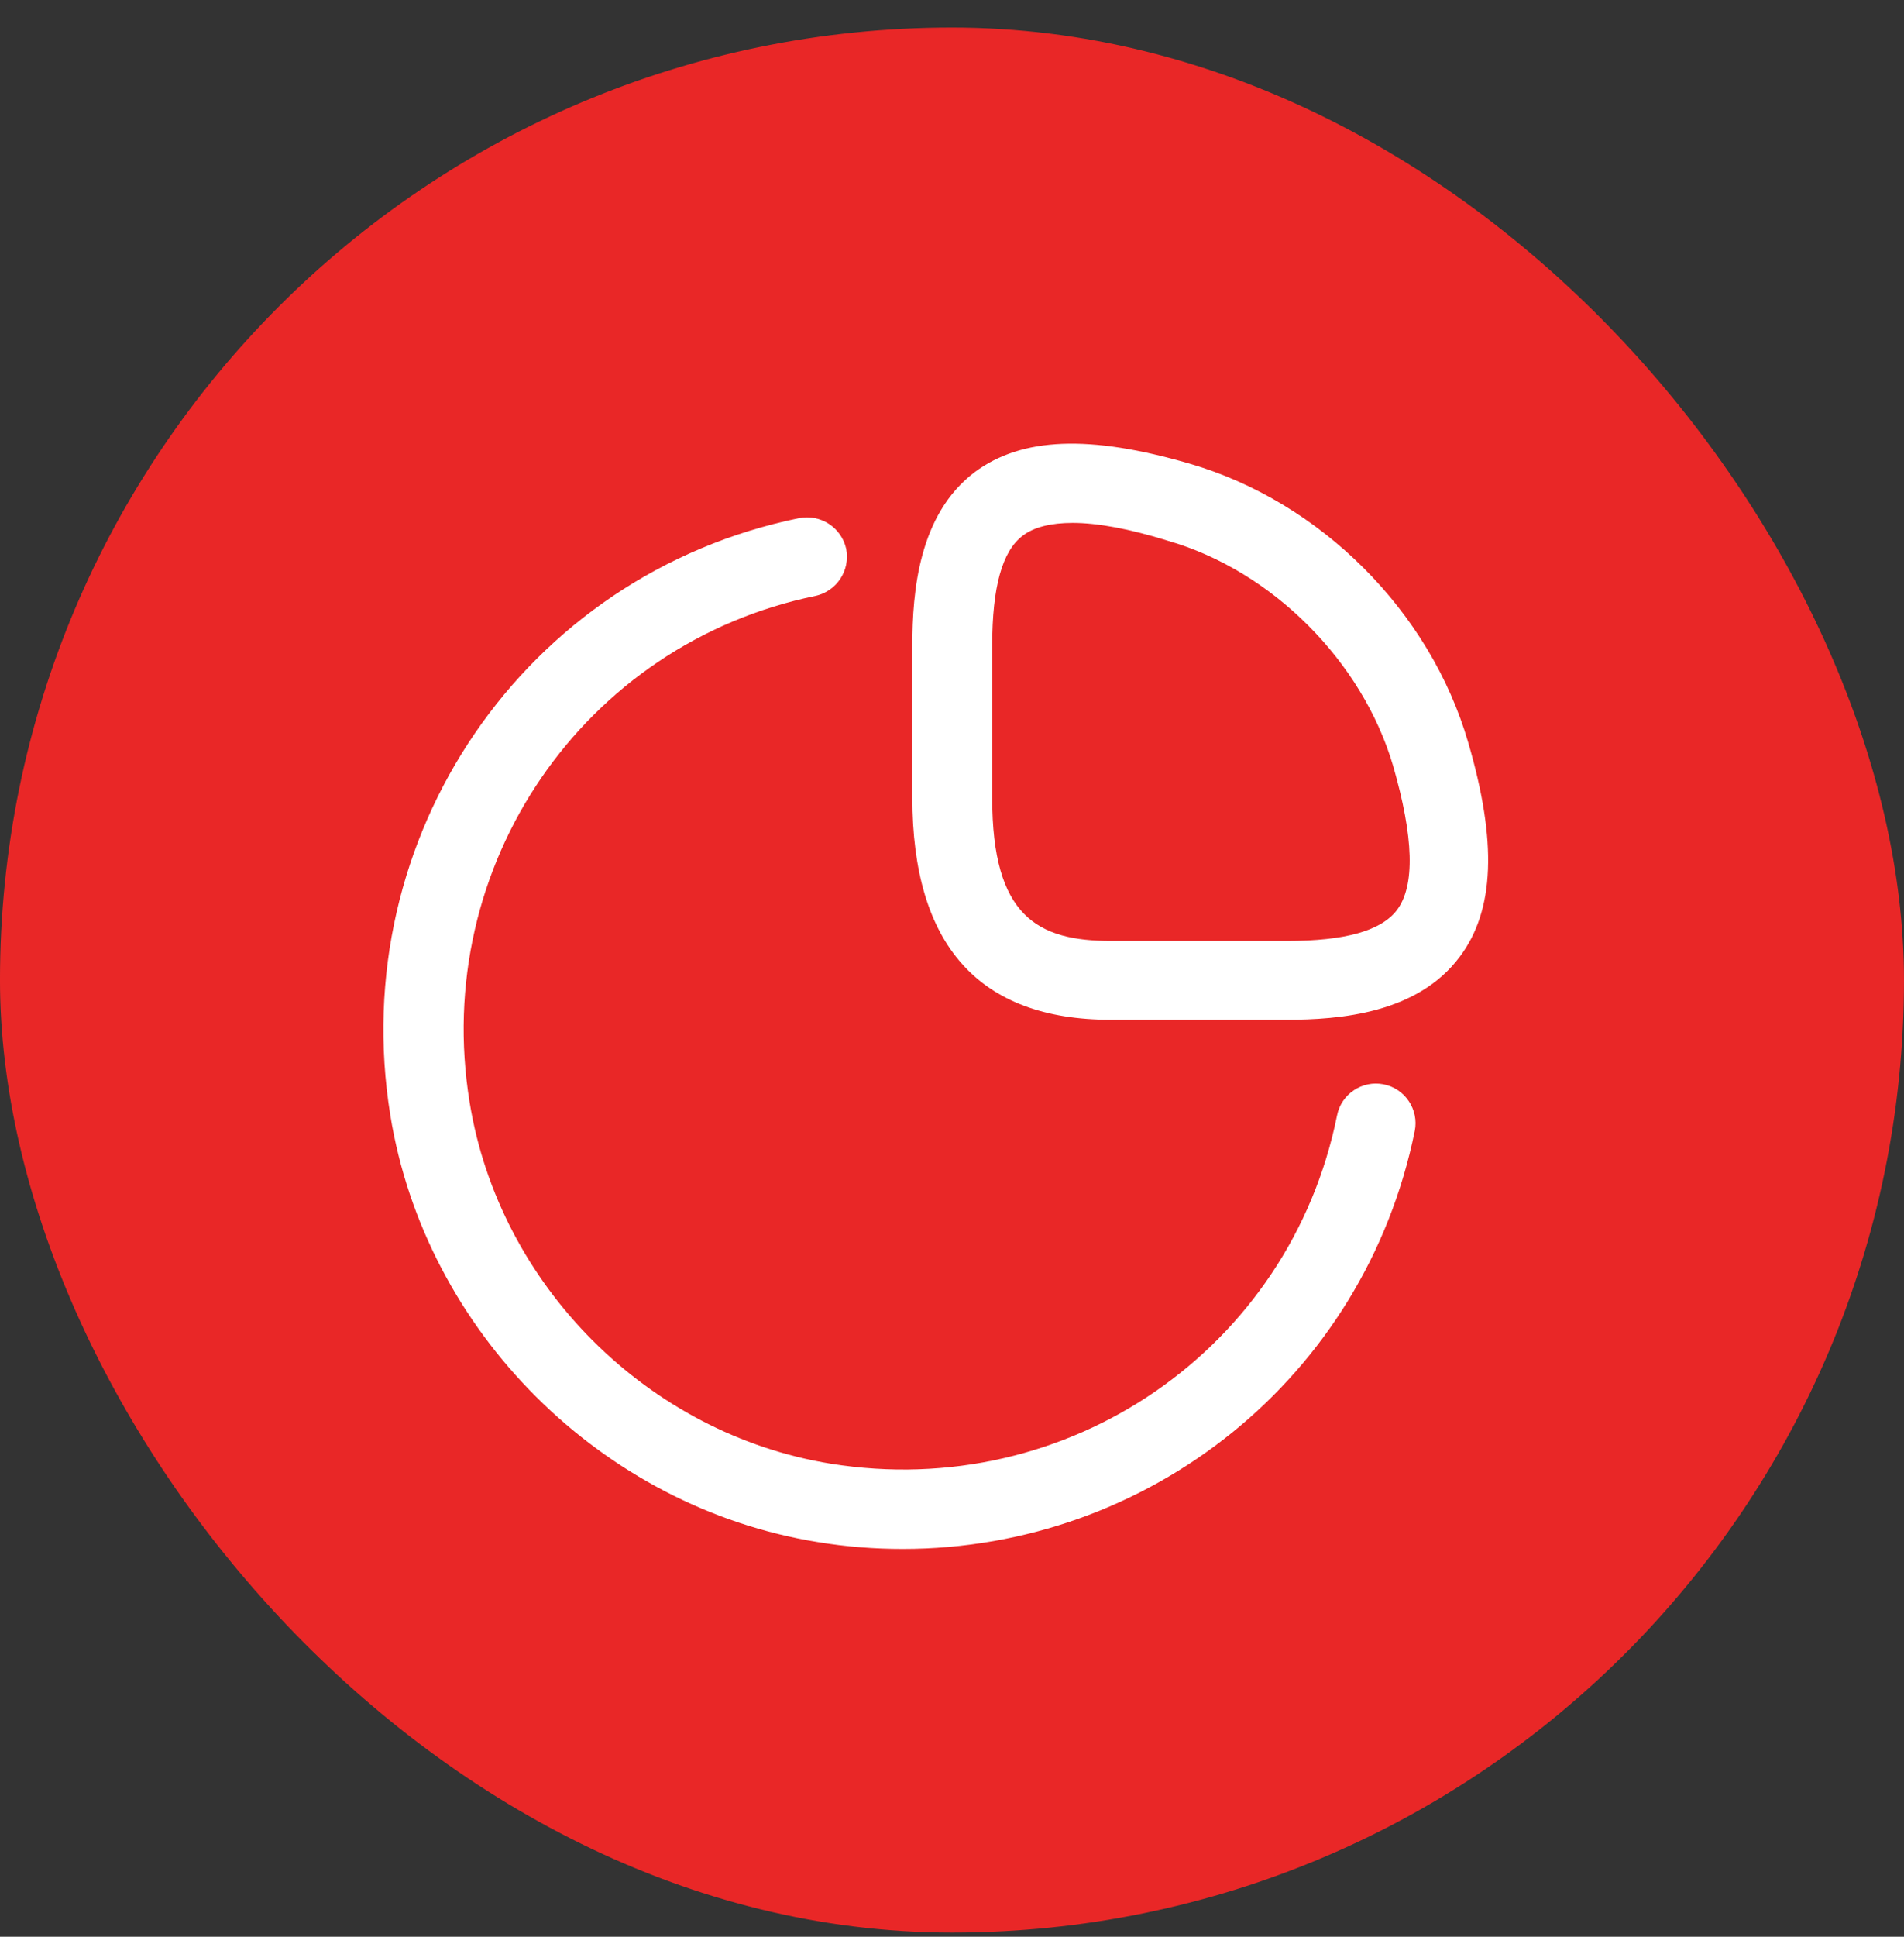
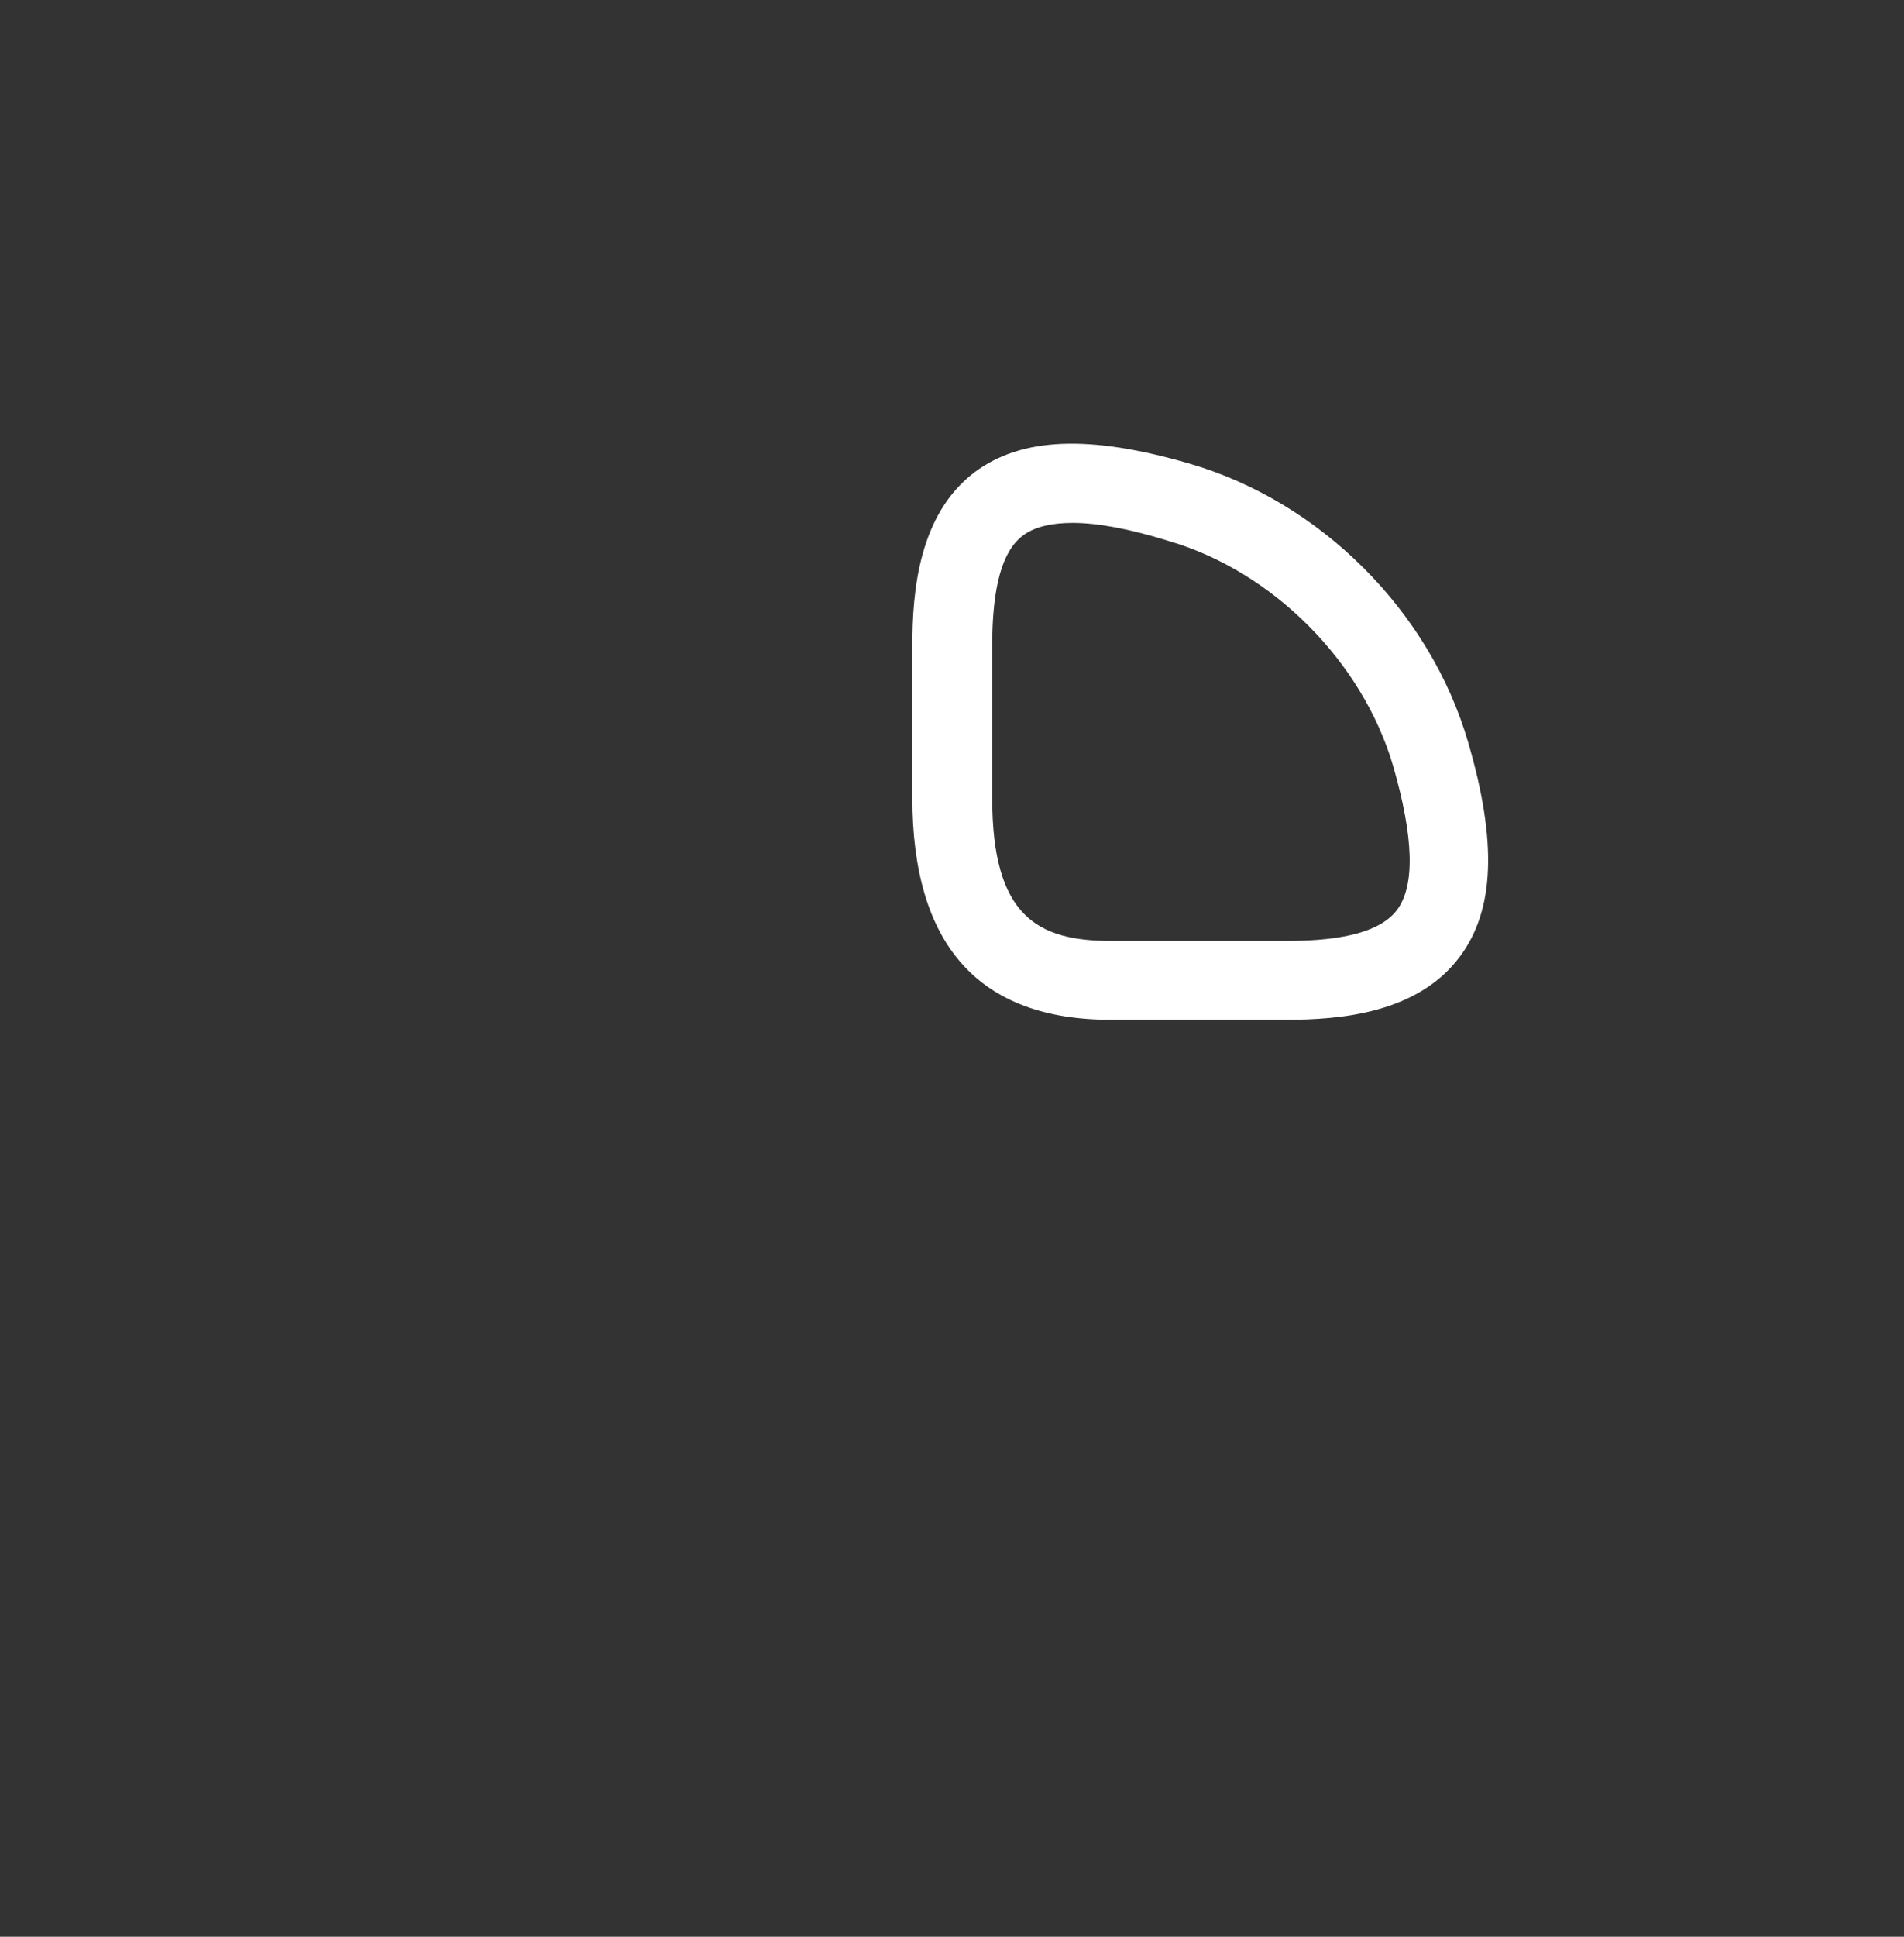
<svg xmlns="http://www.w3.org/2000/svg" width="60" height="61" viewBox="0 0 60 61" fill="none">
  <rect x="0" y="0" width="60" height="61" fill="#333333" stroke="none" />
-   <rect x="0.312" y="1.181" width="59.375" height="59.375" rx="29.688" fill="#E92727" />
  <path d="M40.533 32.119H35C30.85 32.119 28.75 29.769 28.75 25.119V20.336C28.75 18.636 28.95 16.202 30.717 14.869C32.2 13.769 34.333 13.686 37.483 14.602C41.617 15.802 45.067 19.252 46.267 23.386C47.183 26.519 47.1 28.669 46 30.136C44.667 31.919 42.233 32.119 40.533 32.119ZM33.8 16.469C33.117 16.469 32.583 16.602 32.233 16.869C31.583 17.352 31.267 18.486 31.267 20.336V25.136C31.267 28.869 32.7 29.636 35.017 29.636H40.55C42.383 29.636 43.517 29.319 44.017 28.669C44.6 27.902 44.55 26.369 43.9 24.119C42.933 20.836 40.1 17.986 36.817 17.036C35.583 16.652 34.583 16.469 33.8 16.469Z" fill="white" />
-   <path d="M28.449 48.786C27.566 48.786 26.666 48.719 25.766 48.569C18.949 47.469 13.399 41.936 12.299 35.119C10.883 26.352 16.533 18.086 25.183 16.319C25.866 16.186 26.516 16.619 26.666 17.286C26.799 17.969 26.366 18.619 25.699 18.769C18.383 20.269 13.583 27.269 14.799 34.719C15.733 40.486 20.416 45.169 26.183 46.102C33.666 47.302 40.649 42.486 42.133 35.136C42.266 34.452 42.933 34.019 43.599 34.152C44.283 34.286 44.716 34.952 44.583 35.619C42.999 43.402 36.199 48.786 28.449 48.786Z" fill="white" />
-   <rect x="0.312" y="1.181" width="59.375" height="59.375" rx="29.688" stroke="#E92727" stroke-width="0.625" />
</svg>